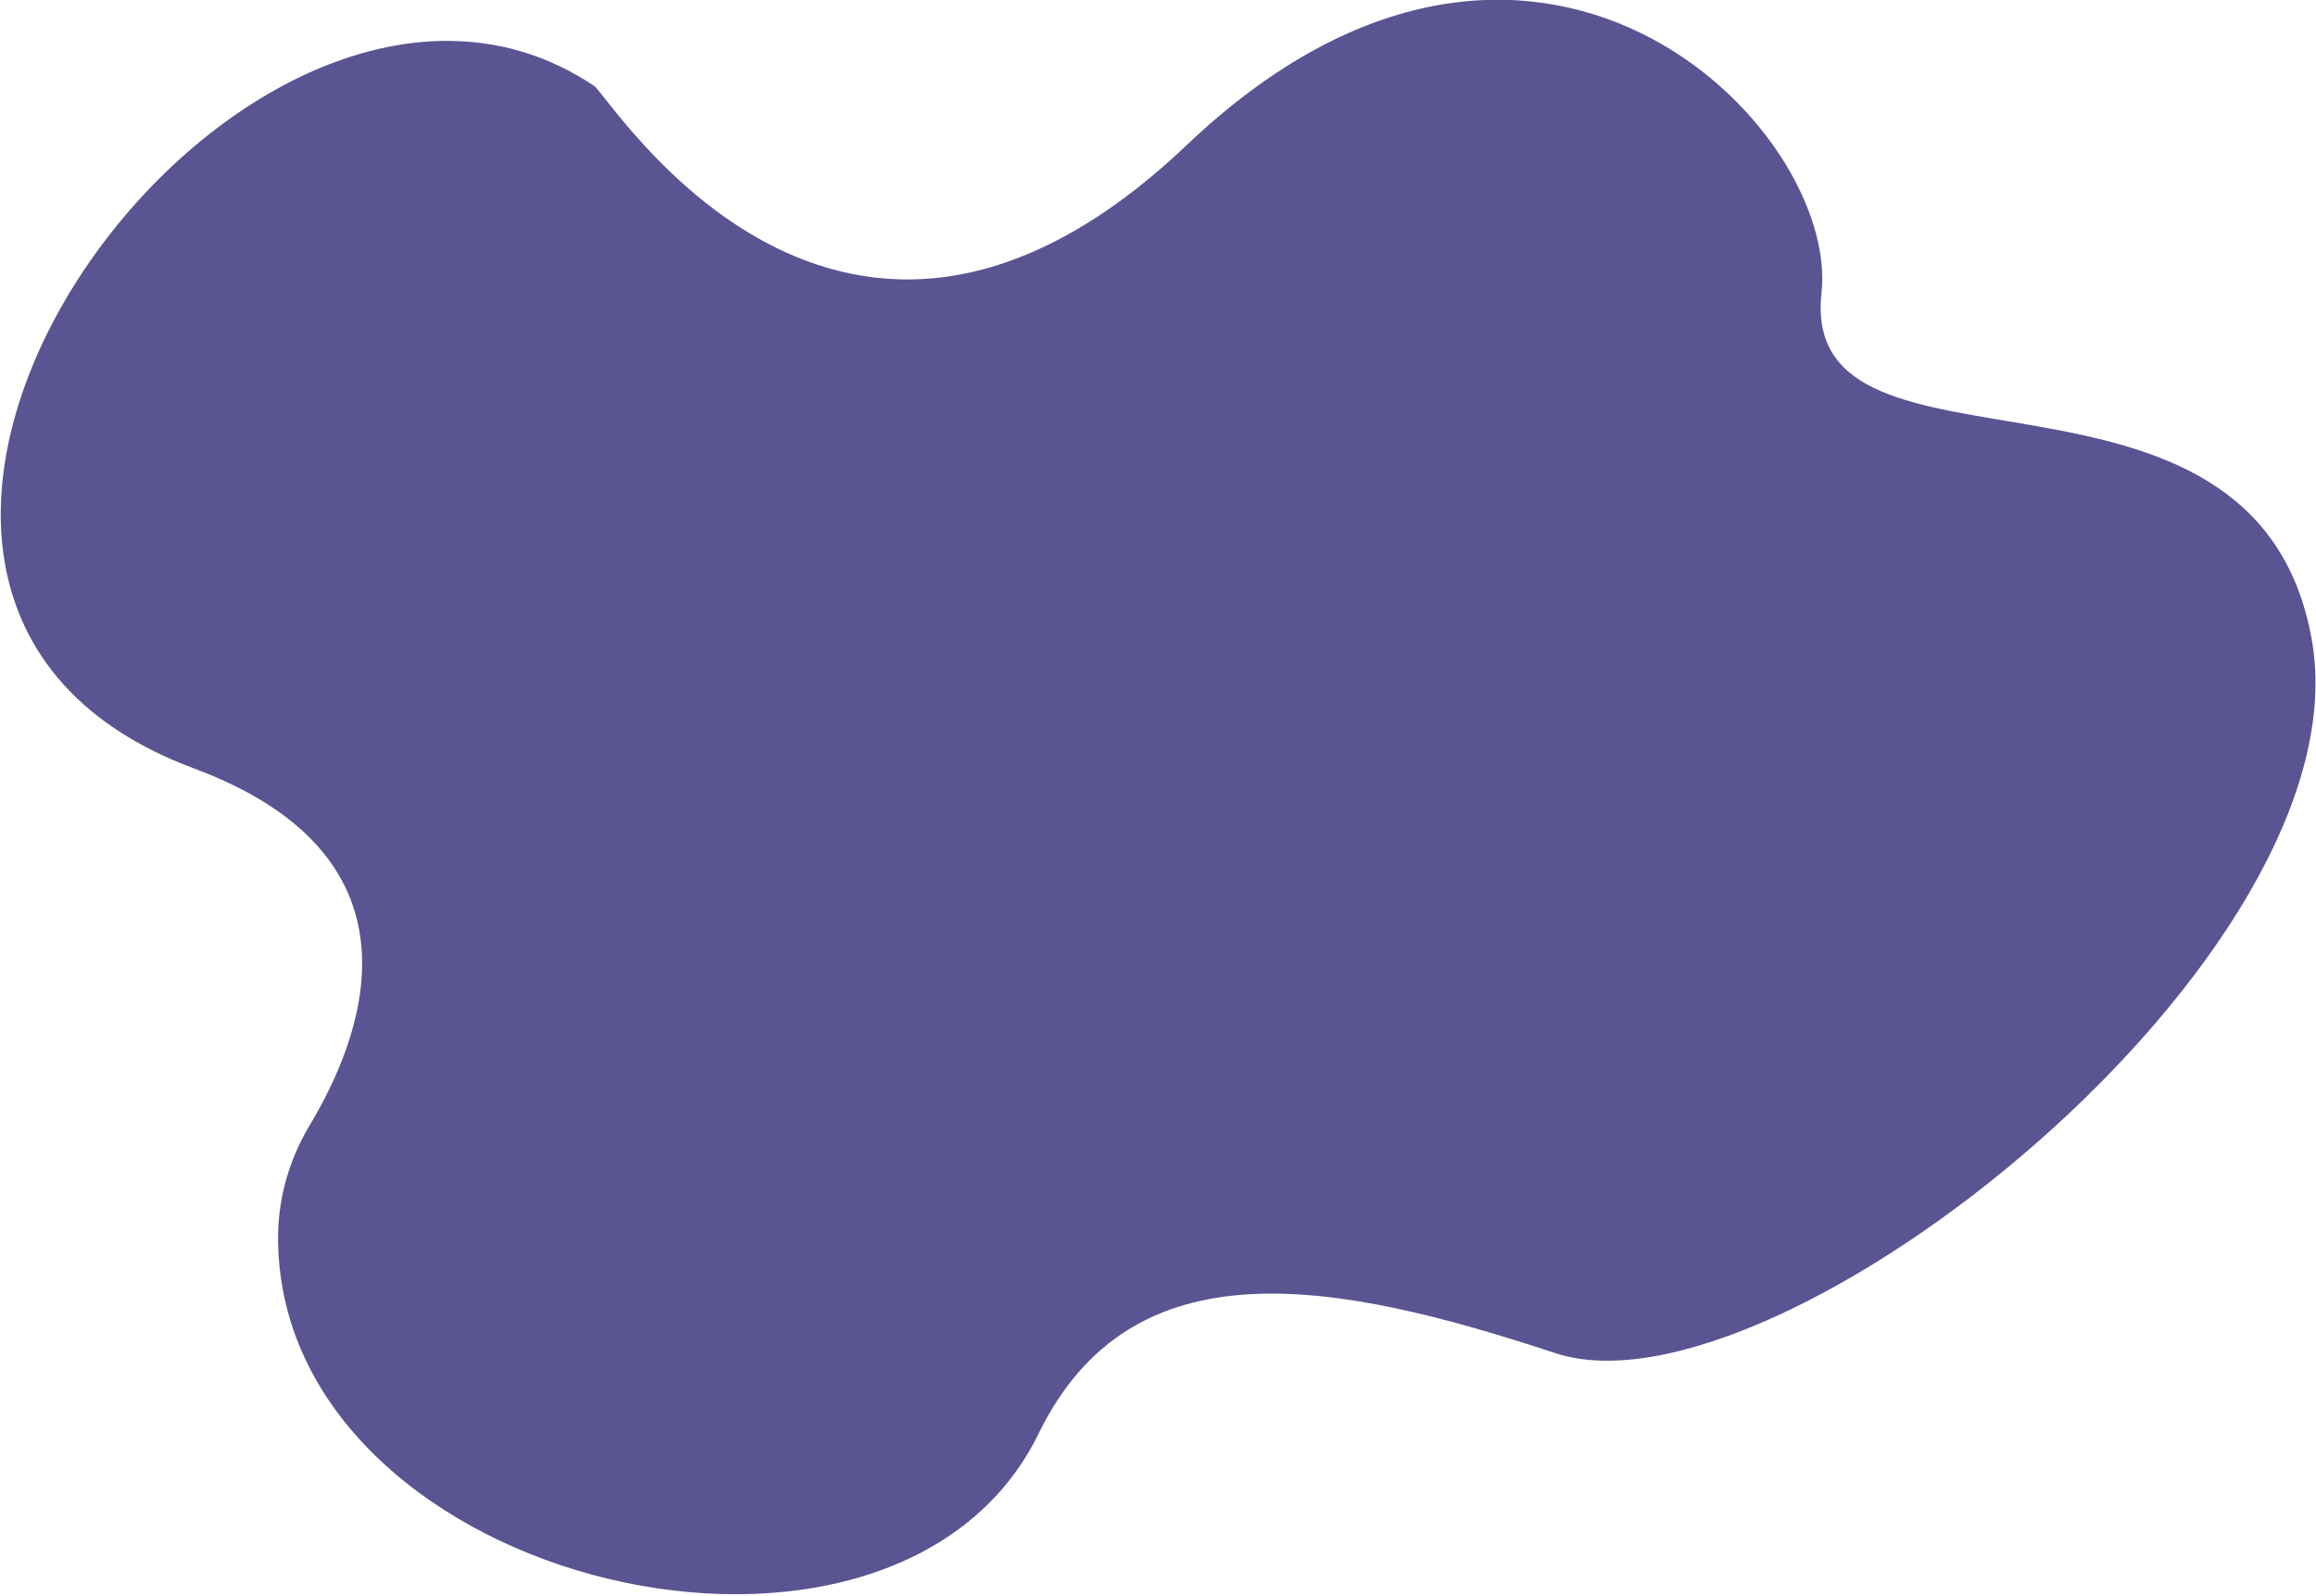
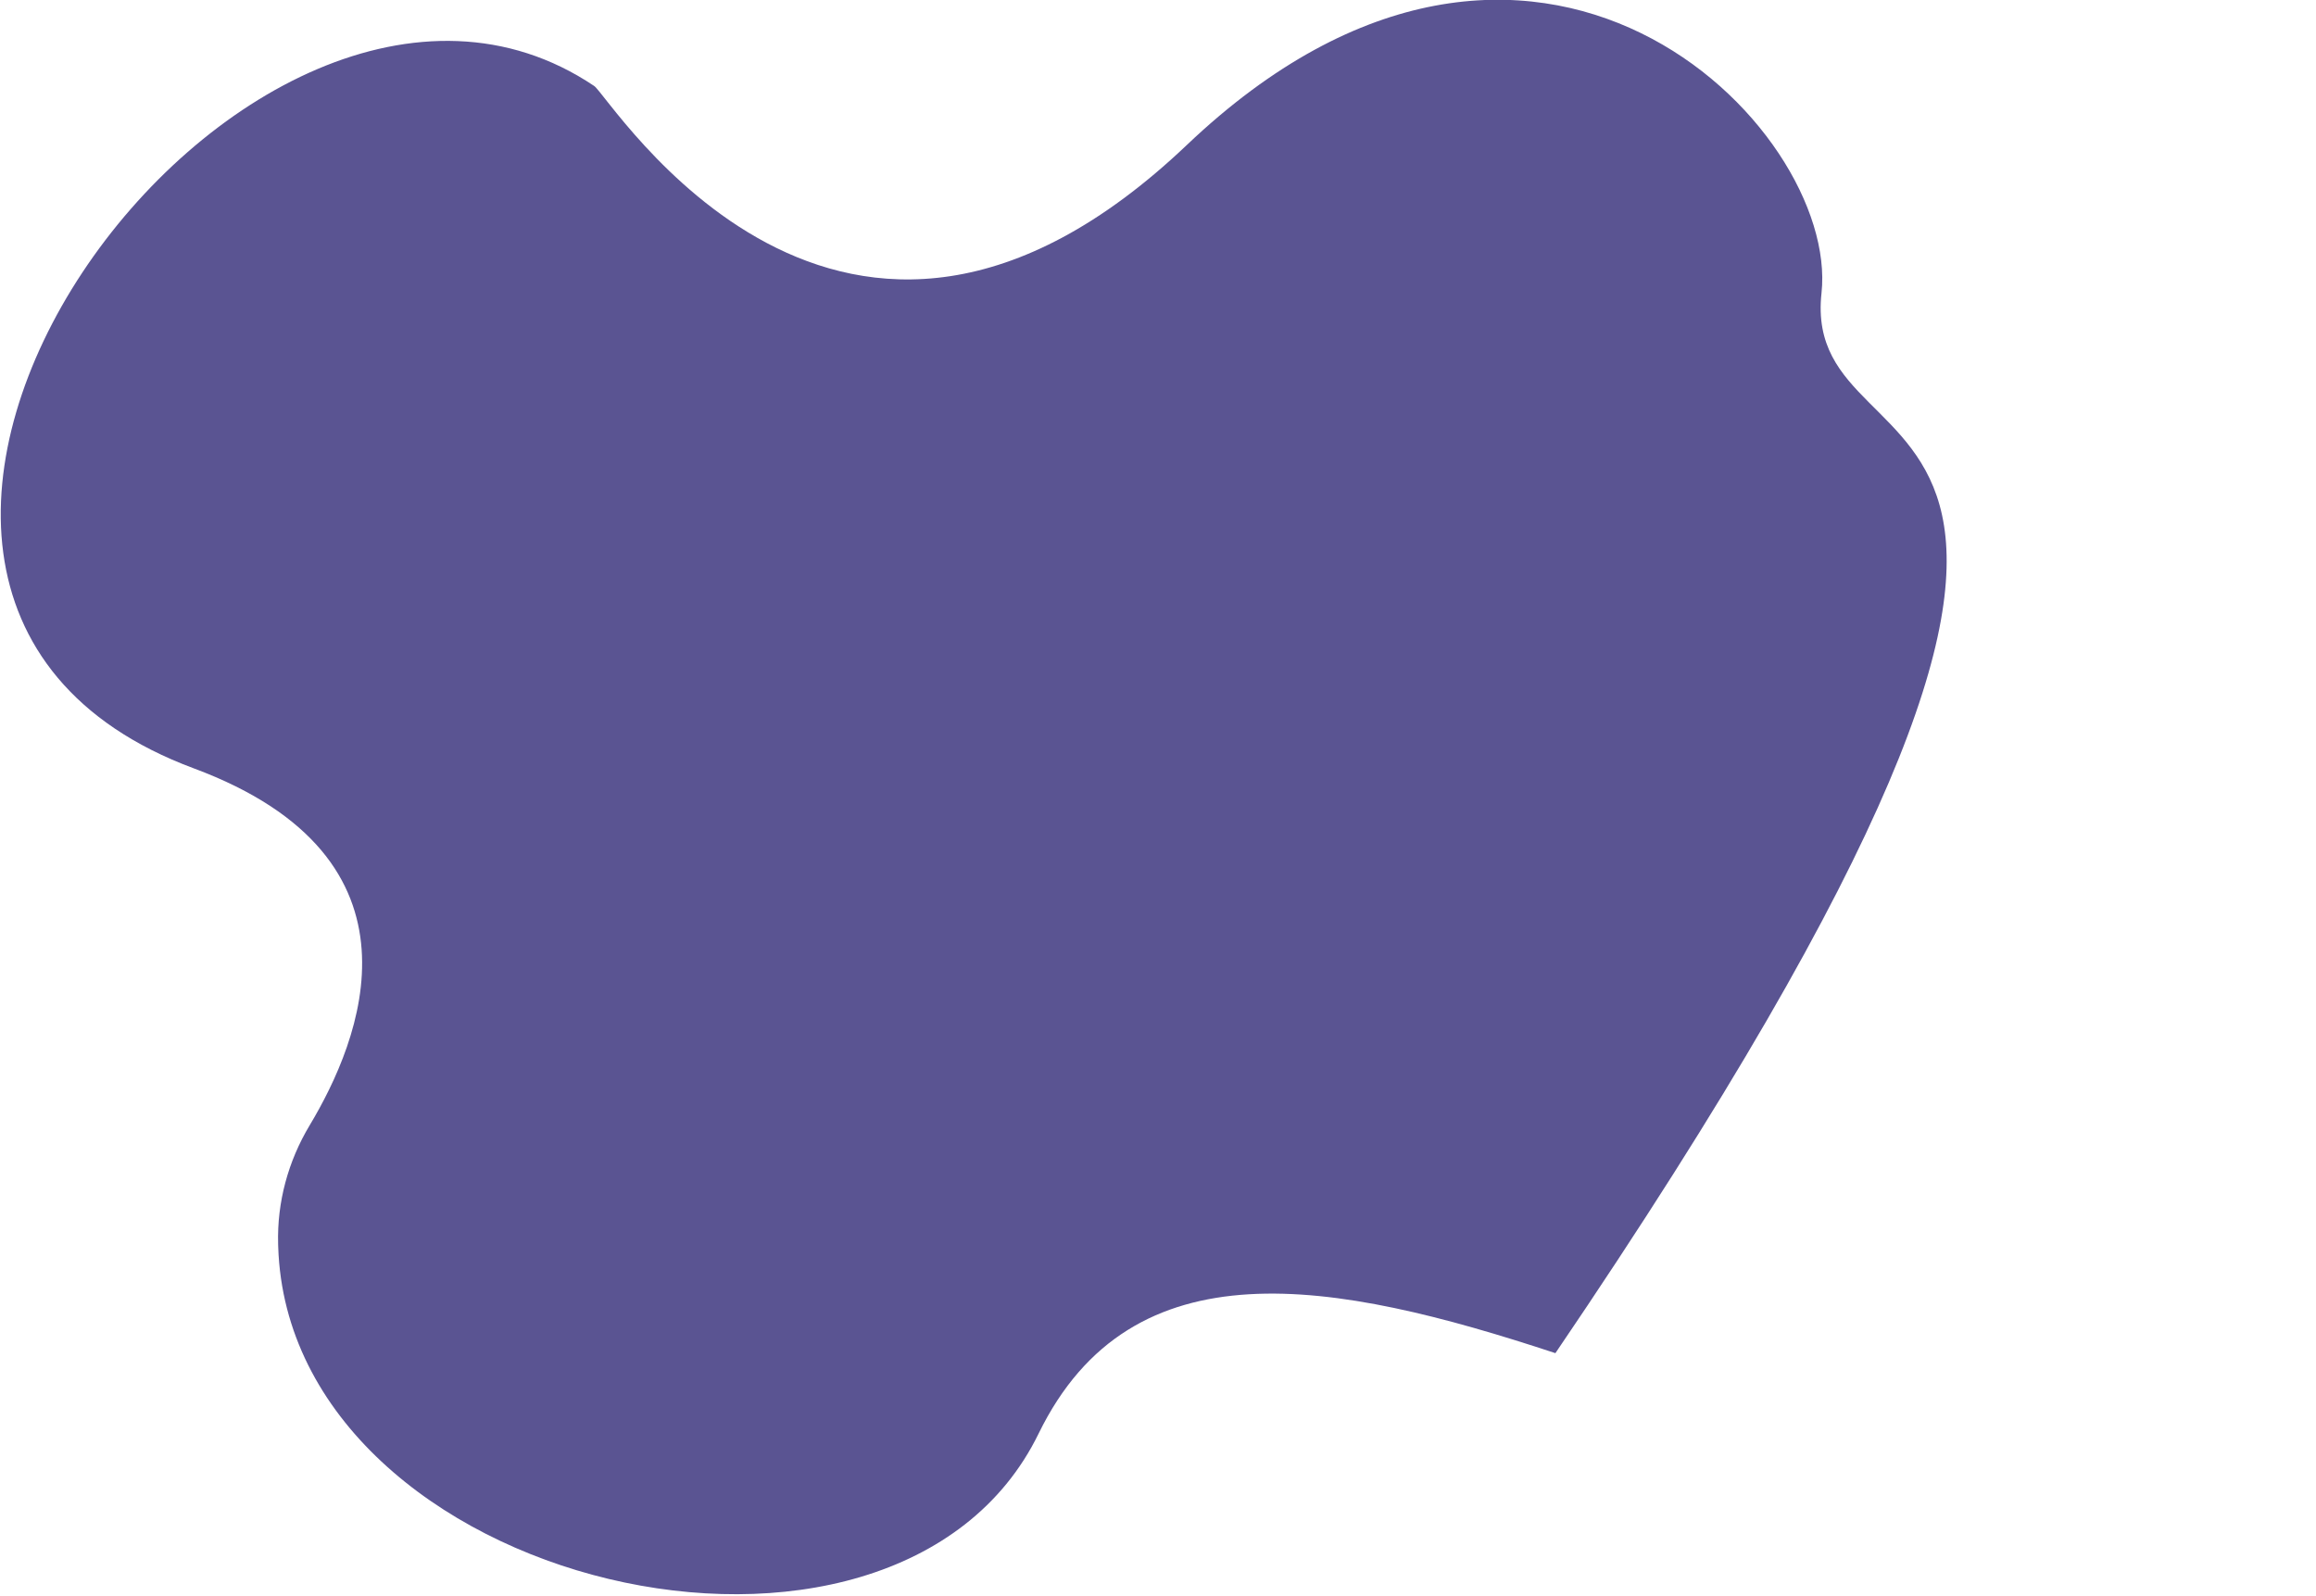
<svg xmlns="http://www.w3.org/2000/svg" width="1219px" height="840px" viewBox="0 0 1219 840" style="fill-rule:evenodd;clip-rule:evenodd;stroke-linejoin:round;stroke-miterlimit:2;">
  <g transform="matrix(0.53,-0.848,0.848,0.53,1956.43,4564.71)">
-     <path d="M2483.75,-3214.81C2595.12,-3226.51 2634.65,-3125.84 2663.82,-3006.59C2692.99,-2887.34 3068.72,-2754.9 3193.6,-2868.31C3318.48,-2981.72 3111.58,-3135.44 3211.22,-3183.55C3290.65,-3221.91 3343.97,-3445.41 3100.38,-3508.14C2856.79,-3570.86 2960.99,-3778.82 2961.33,-3789.15C2968.59,-4008.66 2490.3,-4043.91 2545.03,-3777.48C2572.46,-3643.95 2469.45,-3627.09 2418.03,-3626.17C2396.03,-3625.77 2374.58,-3619.32 2356.25,-3607.14C2355.83,-3606.86 2355.39,-3606.57 2354.96,-3606.28C2205.76,-3506.16 2311.77,-3196.73 2483.75,-3214.81Z" style="fill:rgb(90,84,146);fill-rule:nonzero;" />
+     <path d="M2483.75,-3214.81C2595.12,-3226.51 2634.65,-3125.84 2663.82,-3006.59C3318.48,-2981.72 3111.58,-3135.44 3211.22,-3183.55C3290.65,-3221.91 3343.97,-3445.41 3100.38,-3508.14C2856.79,-3570.86 2960.99,-3778.82 2961.33,-3789.15C2968.59,-4008.66 2490.3,-4043.91 2545.03,-3777.48C2572.46,-3643.95 2469.45,-3627.09 2418.03,-3626.17C2396.03,-3625.77 2374.58,-3619.32 2356.25,-3607.14C2355.83,-3606.86 2355.39,-3606.57 2354.96,-3606.28C2205.76,-3506.16 2311.77,-3196.73 2483.75,-3214.81Z" style="fill:rgb(90,84,146);fill-rule:nonzero;" />
  </g>
</svg>